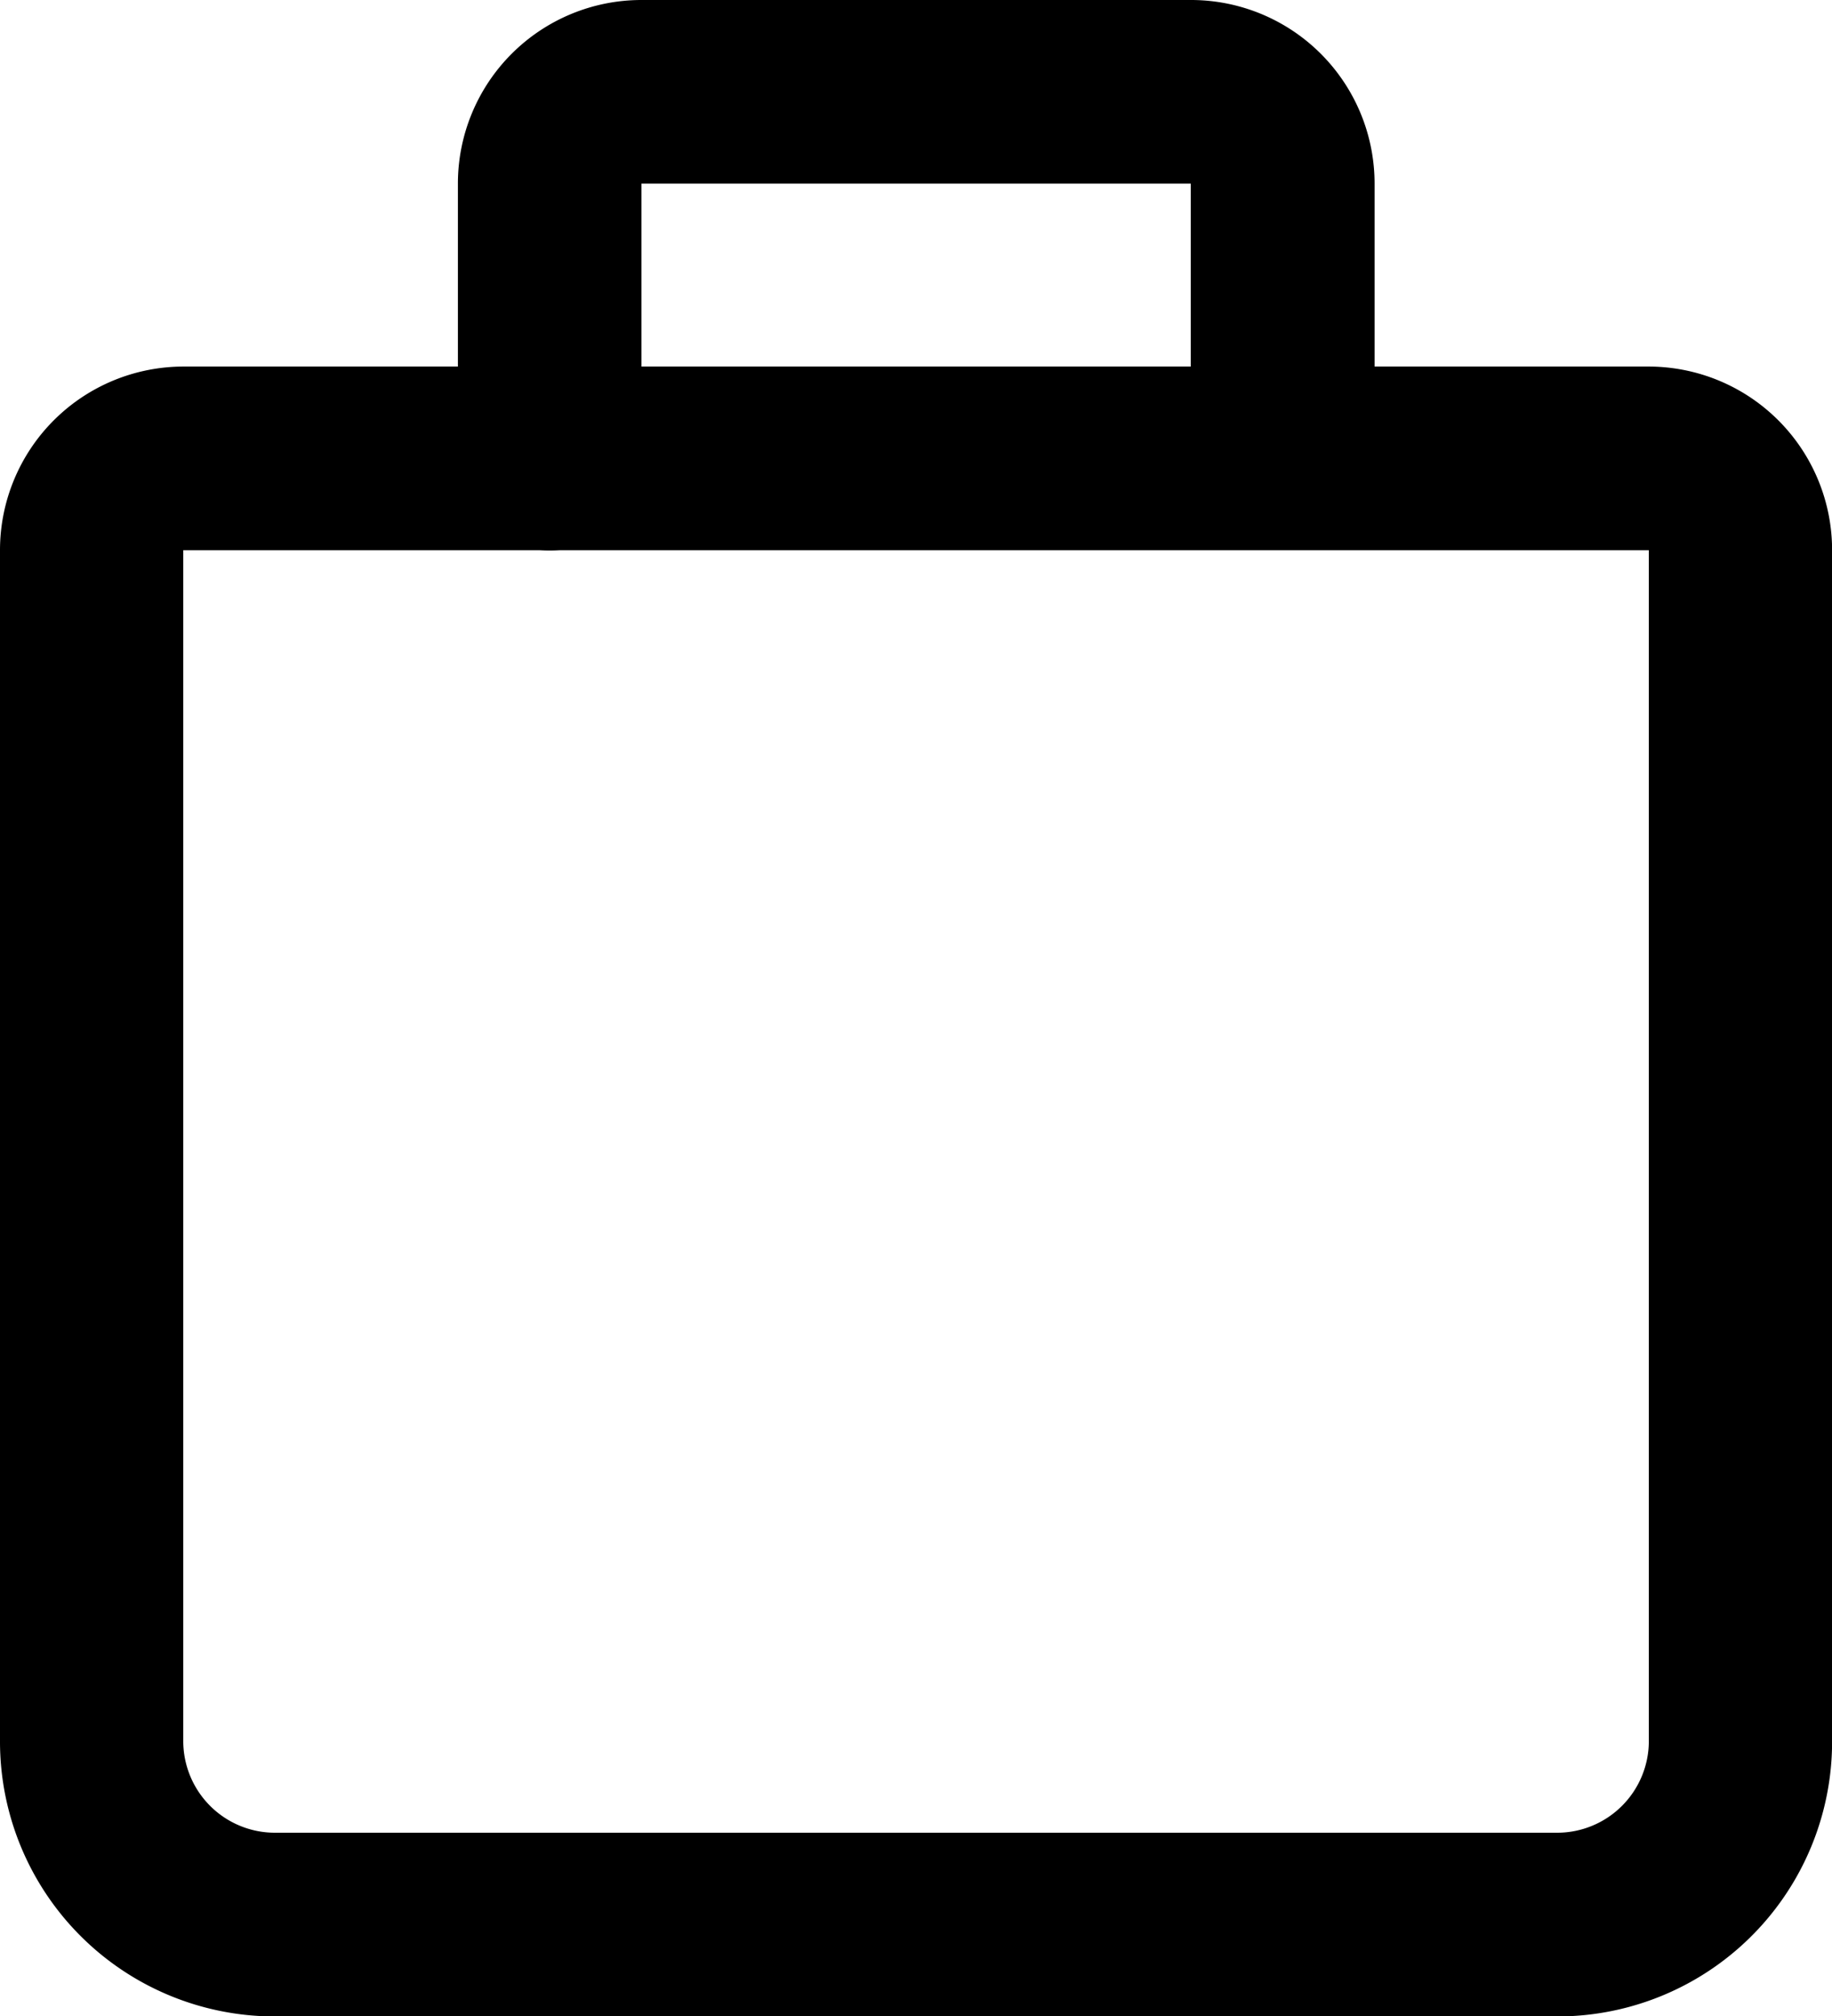
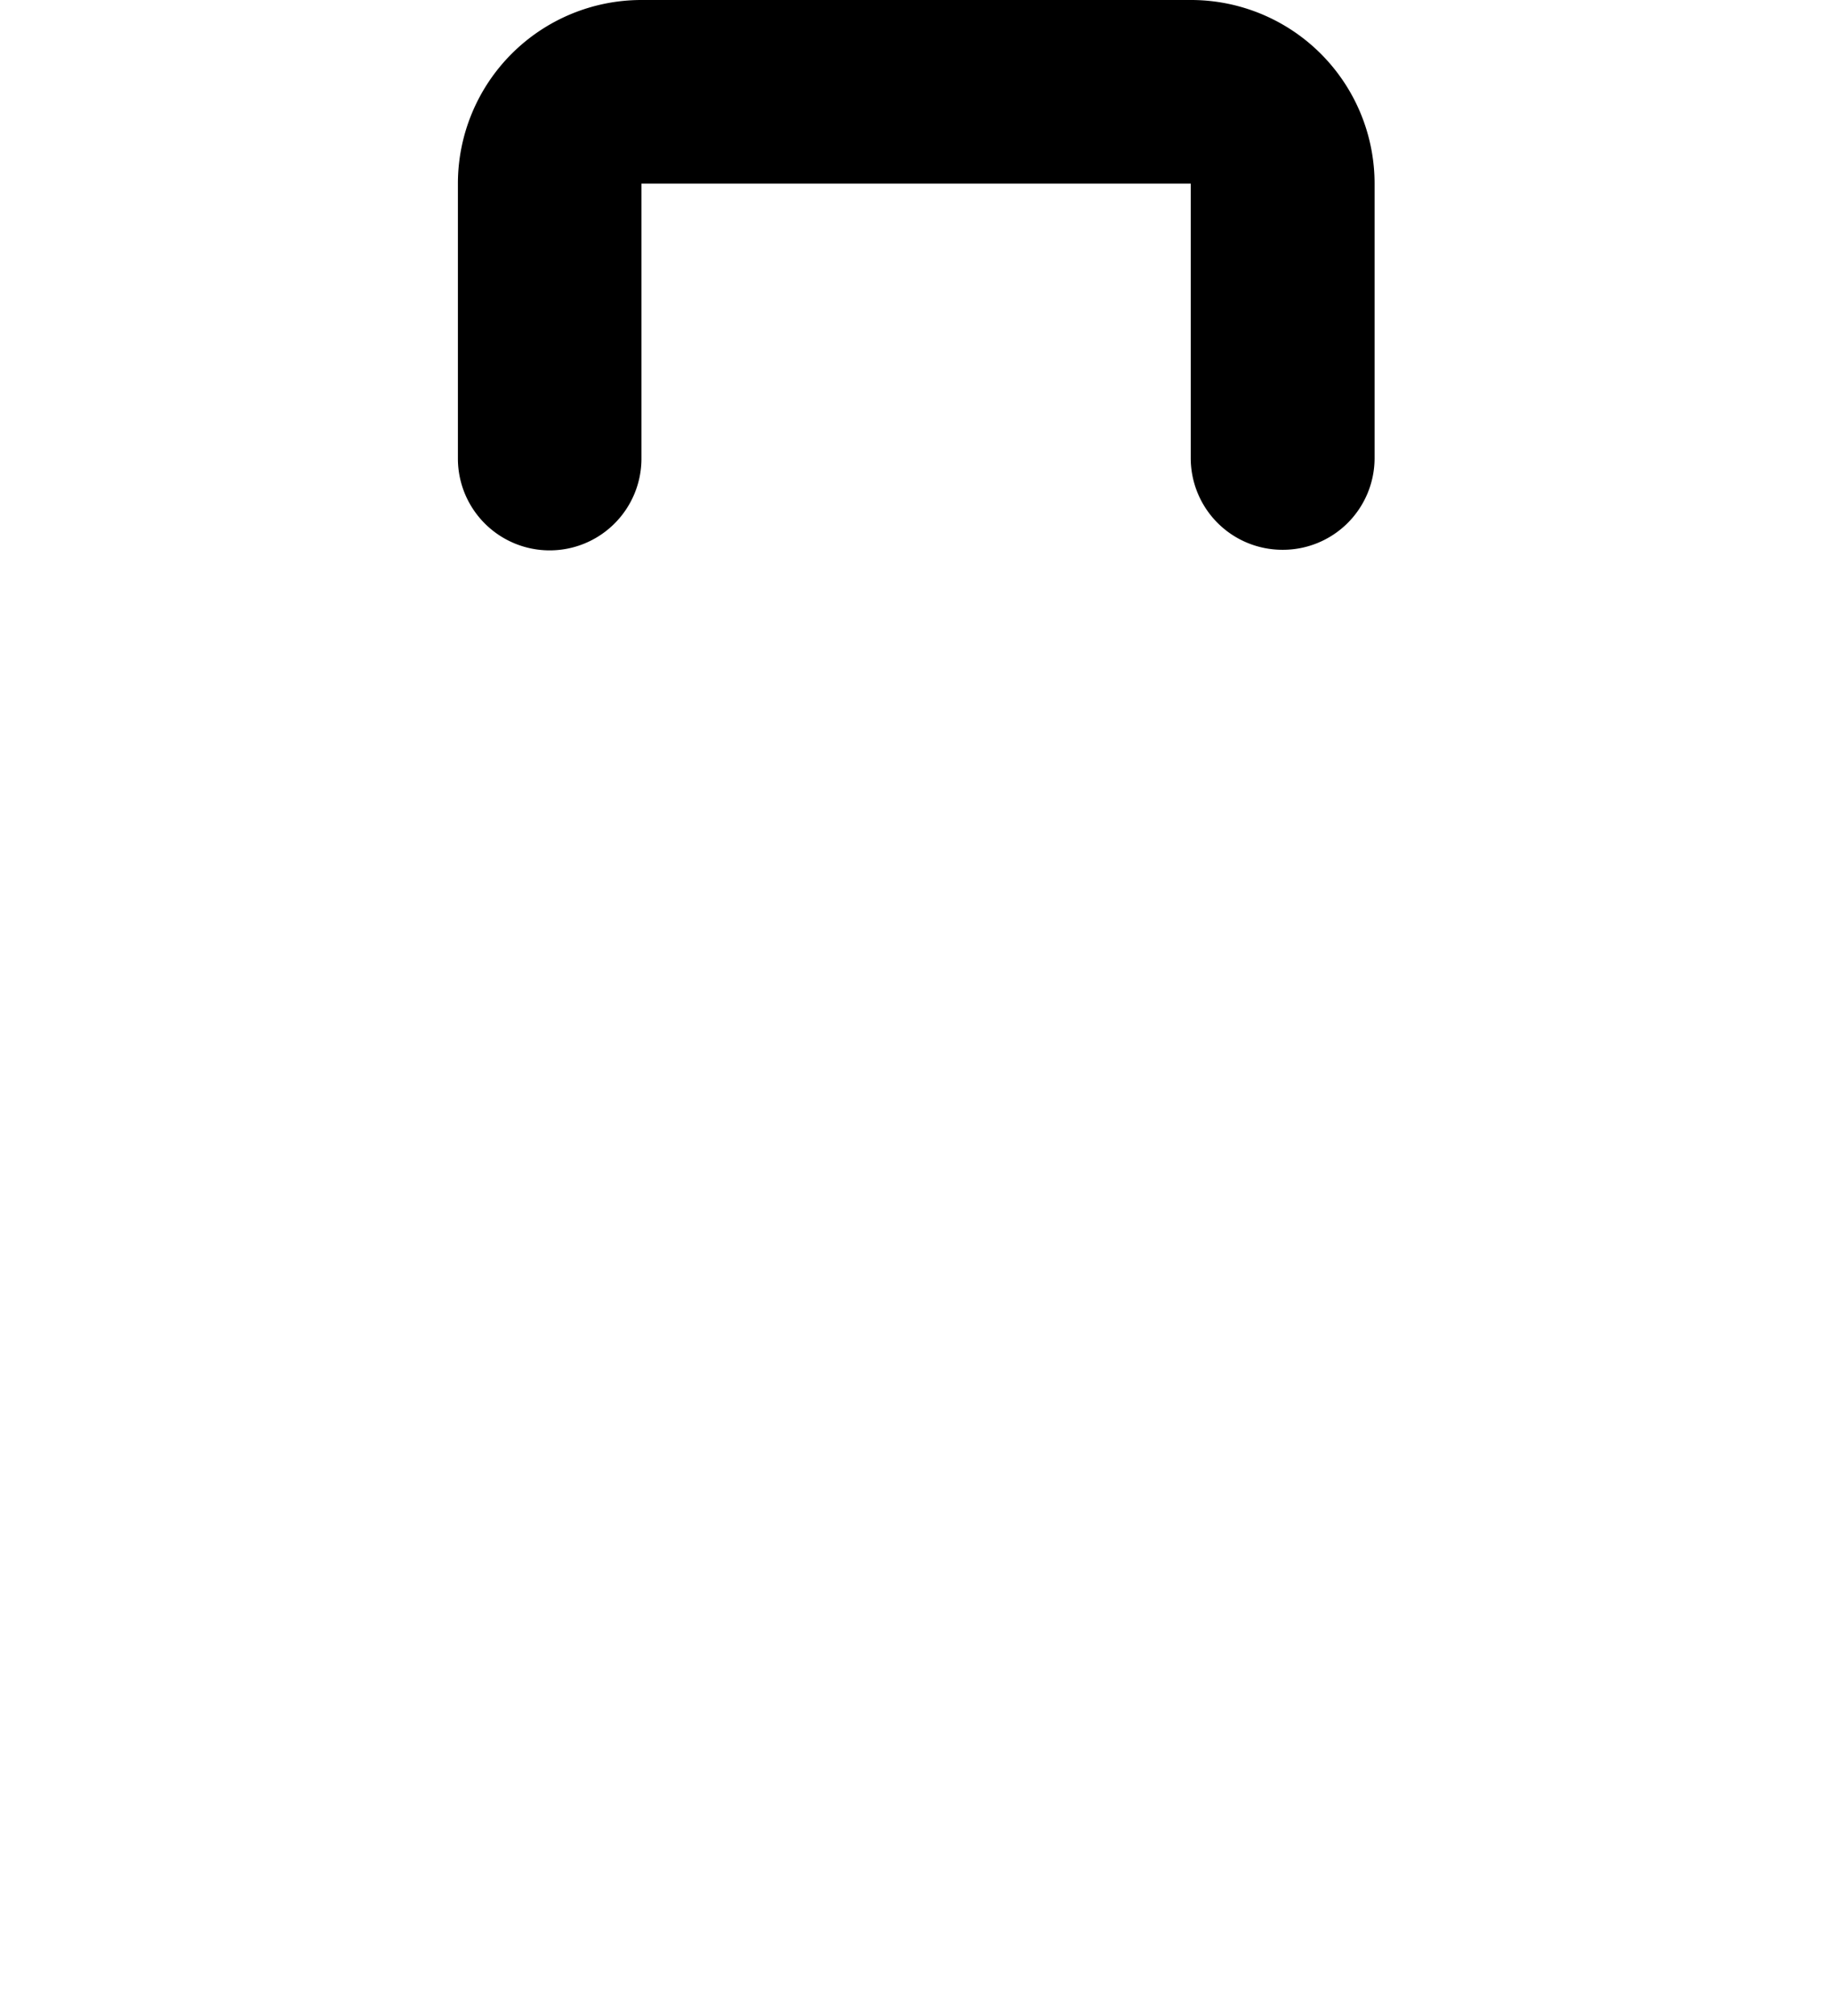
<svg xmlns="http://www.w3.org/2000/svg" width="18.964" height="20.861" viewBox="0 0 18.964 20.861">
  <g id="Group_900" data-name="Group 900" transform="translate(7949.002 8237.816)">
    <path id="Path_788" data-name="Path 788" d="M1314.534,172.689a.949.949,0,0,1-.948-.948V168.9H1307.9v2.845a.948.948,0,0,1-1.9,0V168.9a1.9,1.9,0,0,1,1.9-1.9h5.689a1.9,1.9,0,0,1,1.9,1.9v2.845A.949.949,0,0,1,1314.534,172.689Z" transform="translate(-9250.262 -8404.816)" />
-     <path id="Path_789" data-name="Path 789" d="M1318.068,171H1302.9a1.9,1.9,0,0,0-1.9,1.9v12.327a2.845,2.845,0,0,0,2.845,2.845h13.275a2.844,2.844,0,0,0,2.845-2.845V172.9A1.9,1.9,0,0,0,1318.068,171Zm0,14.223a.949.949,0,0,1-.948.948h-13.275a.949.949,0,0,1-.948-.948V172.9h15.171Z" transform="translate(-9250.002 -8405.023)" />
  </g>
</svg>